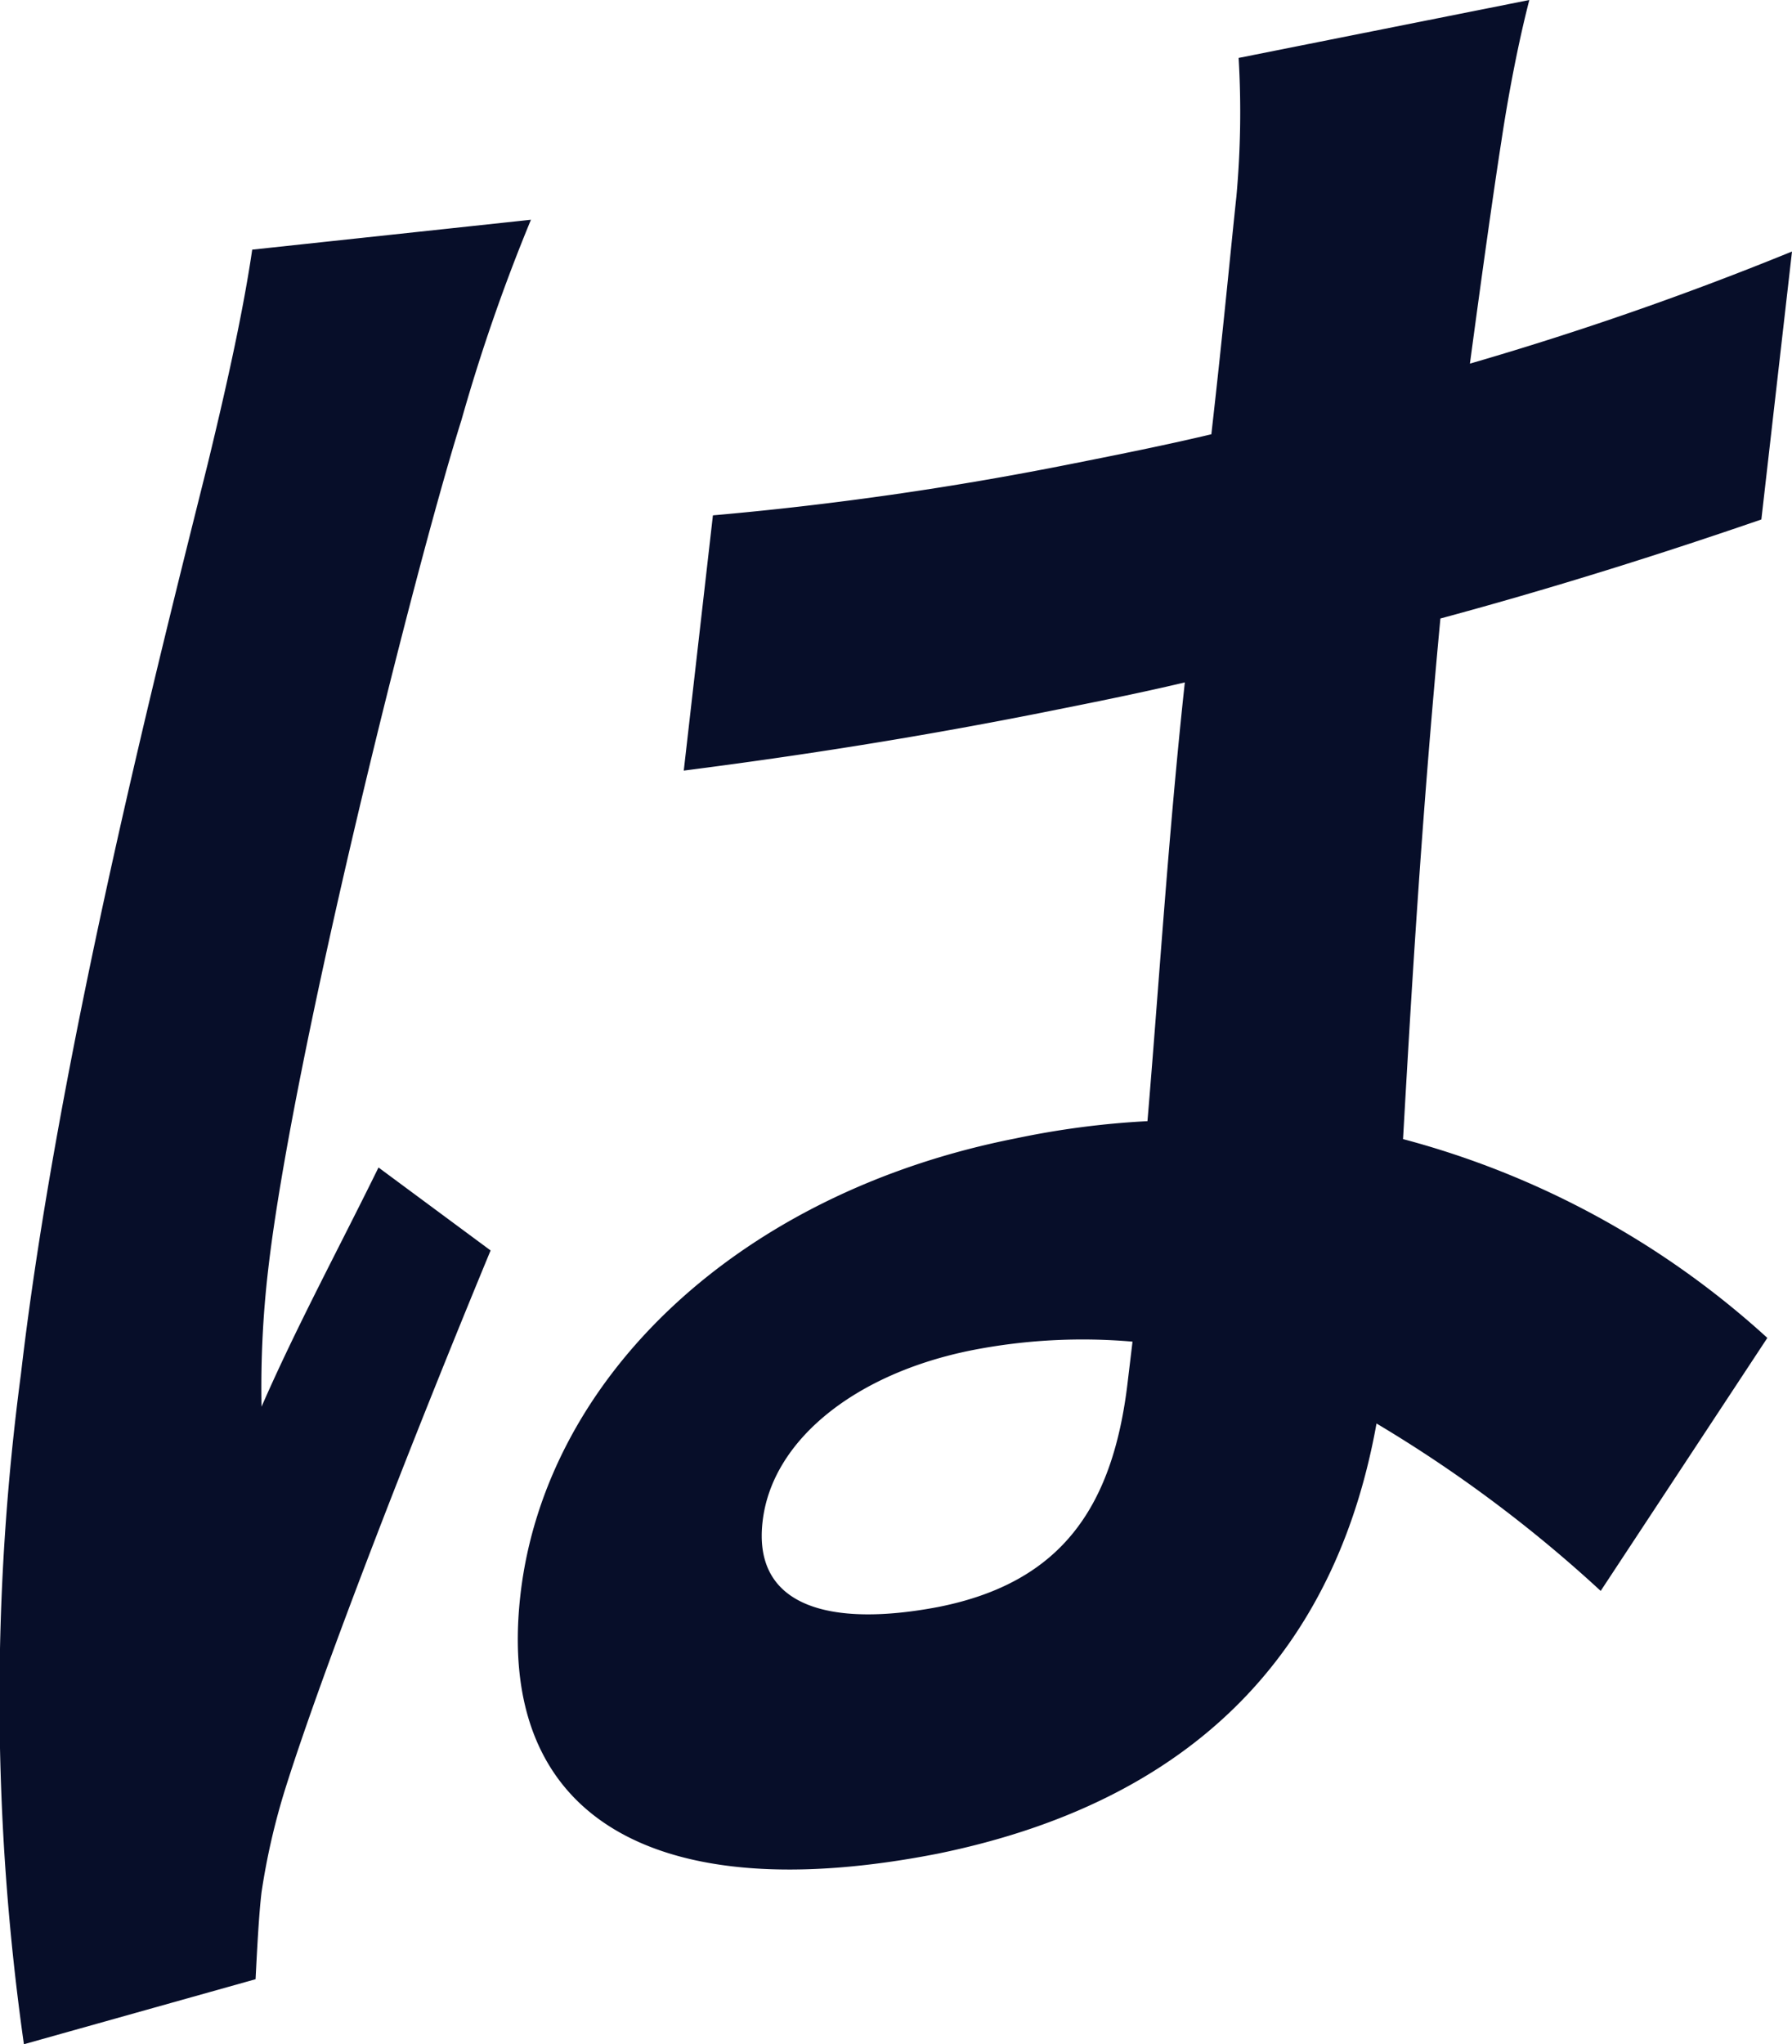
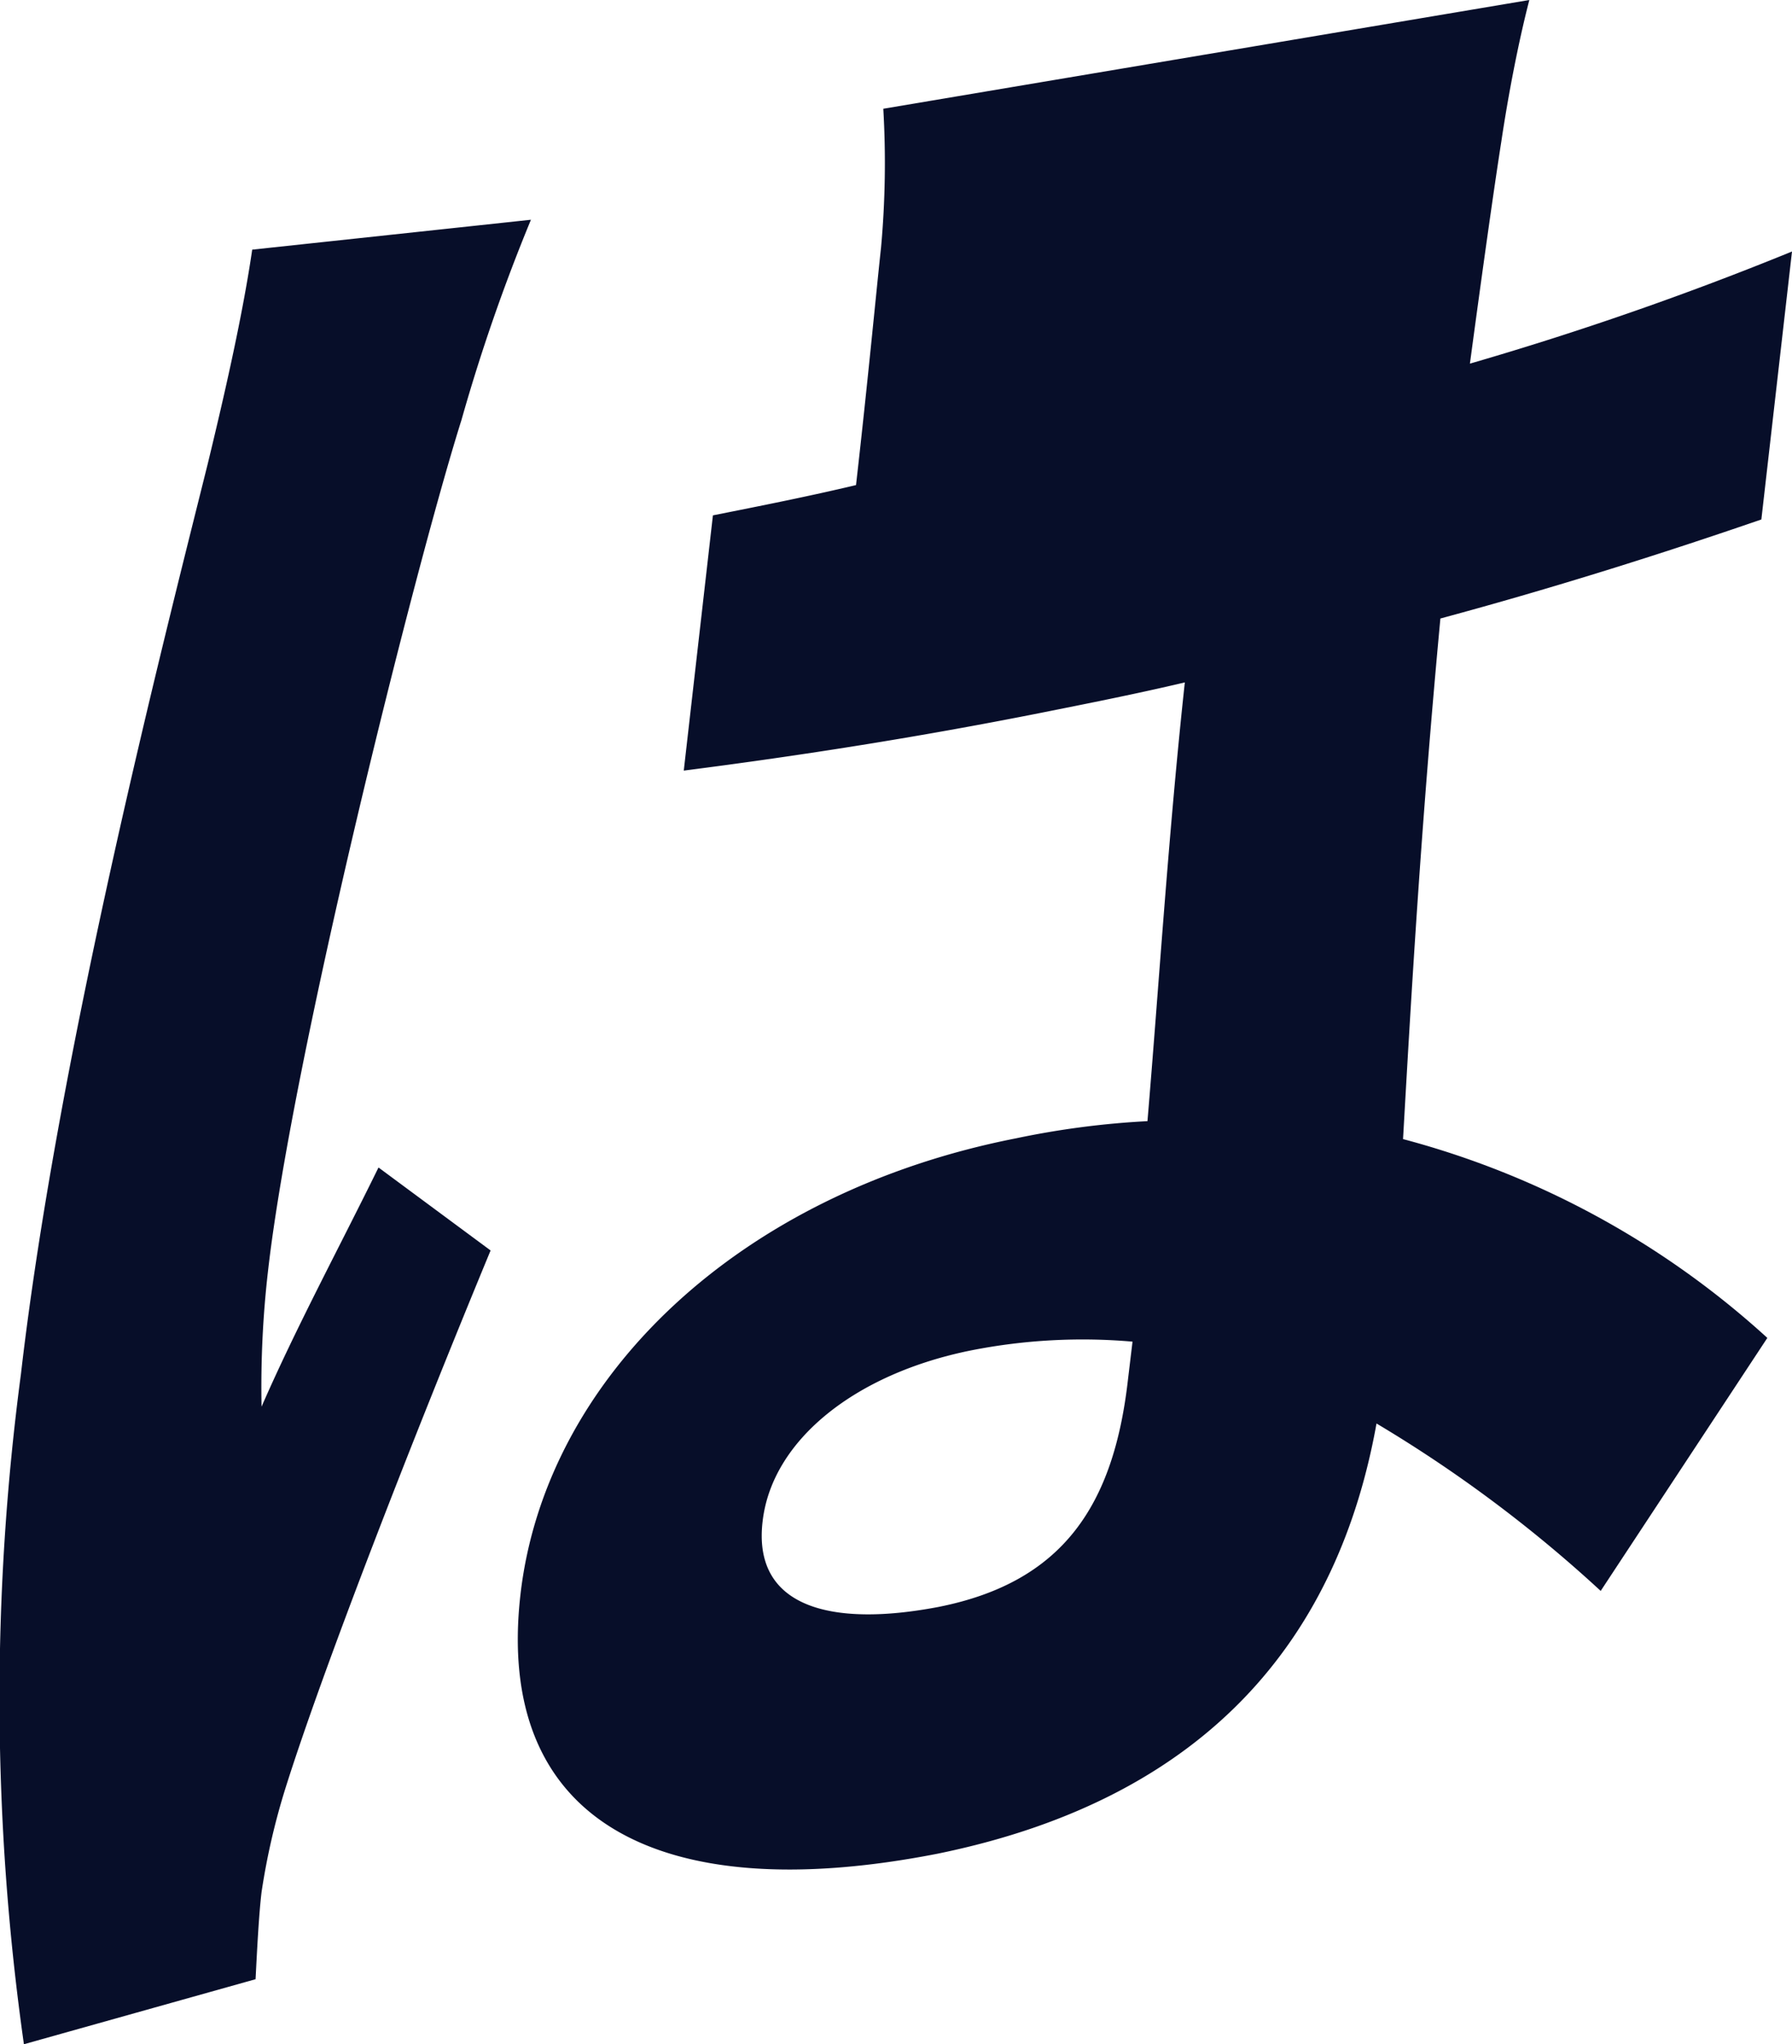
<svg xmlns="http://www.w3.org/2000/svg" viewBox="0 0 47.96 54.7">
  <defs>
    <style>.cls-1{fill:#070e29;}</style>
  </defs>
  <g id="レイヤー_2" data-name="レイヤー 2">
    <g id="案_" data-name="案２">
-       <path class="cls-1" d="M12.35,11.24c-1.26,4-4.51,17-5.17,22.71A27.1,27.1,0,0,0,7,37.64c.94-2.15,2.09-4.28,3.13-6.4l3,2.22c-2.07,5-4.49,11.2-5.5,14.42A18.42,18.42,0,0,0,7,50.63c-.07.58-.12,1.54-.16,2.33L.64,54.7A65.91,65.91,0,0,1,.56,36.77c1-8.66,3.87-19.82,5-24.36.4-1.65.92-3.88,1.19-5.73l7.46-.8A48.85,48.85,0,0,0,12.35,11.24ZM40.18,3.79c-.2,1.28-.5,3.41-.84,5.94a86.93,86.93,0,0,0,8.62-3l-.82,7.17c-2.67.92-5.55,1.83-8.59,2.65-.52,5.54-.78,10.08-1,13.93A23.34,23.34,0,0,1,47.3,35.8l-4.46,6.77a36.05,36.05,0,0,0-6-4.48c-1,5.57-4.36,10-11.74,11.51-7.54,1.48-11.86-.92-11.17-6.94.67-5.79,5.83-10.74,13.26-12.2A22.8,22.8,0,0,1,30.71,30c.3-3.54.56-7.68,1-11.74-1.31.31-2.63.57-3.88.82-3.23.64-6.33,1.13-9.53,1.54l.78-6.83a88.47,88.47,0,0,0,9.51-1.36c1.26-.25,2.57-.51,3.83-.81.32-2.81.54-5.16.67-6.36a24.94,24.94,0,0,0,.06-3.71L40.93,0C40.64,1.12,40.37,2.52,40.18,3.79ZM25.11,43c3.34-.66,4.7-2.72,5.08-6.1l.12-1a15.38,15.38,0,0,0-4.3.23c-3.11.62-5.35,2.4-5.6,4.58C20.14,43,22.22,43.55,25.11,43Z" />
+       <path class="cls-1" d="M12.35,11.24c-1.26,4-4.51,17-5.17,22.71A27.1,27.1,0,0,0,7,37.64c.94-2.15,2.09-4.28,3.13-6.4l3,2.22c-2.07,5-4.49,11.2-5.5,14.42A18.42,18.42,0,0,0,7,50.63c-.07.58-.12,1.54-.16,2.33L.64,54.7A65.91,65.91,0,0,1,.56,36.77c1-8.66,3.87-19.82,5-24.36.4-1.65.92-3.88,1.19-5.73l7.46-.8A48.85,48.85,0,0,0,12.35,11.24ZM40.18,3.79c-.2,1.28-.5,3.41-.84,5.94a86.93,86.93,0,0,0,8.62-3l-.82,7.17c-2.67.92-5.55,1.83-8.59,2.65-.52,5.54-.78,10.08-1,13.93A23.34,23.34,0,0,1,47.3,35.8l-4.46,6.77a36.05,36.05,0,0,0-6-4.48c-1,5.57-4.36,10-11.74,11.51-7.54,1.48-11.86-.92-11.17-6.94.67-5.79,5.83-10.74,13.26-12.2A22.8,22.8,0,0,1,30.71,30c.3-3.54.56-7.68,1-11.74-1.31.31-2.63.57-3.88.82-3.23.64-6.33,1.13-9.53,1.54l.78-6.83c1.26-.25,2.57-.51,3.83-.81.32-2.81.54-5.16.67-6.36a24.94,24.94,0,0,0,.06-3.71L40.93,0C40.64,1.12,40.37,2.52,40.18,3.79ZM25.11,43c3.34-.66,4.7-2.72,5.08-6.1l.12-1a15.38,15.38,0,0,0-4.3.23c-3.11.62-5.35,2.4-5.6,4.58C20.14,43,22.22,43.55,25.11,43Z" />
    </g>
  </g>
</svg>